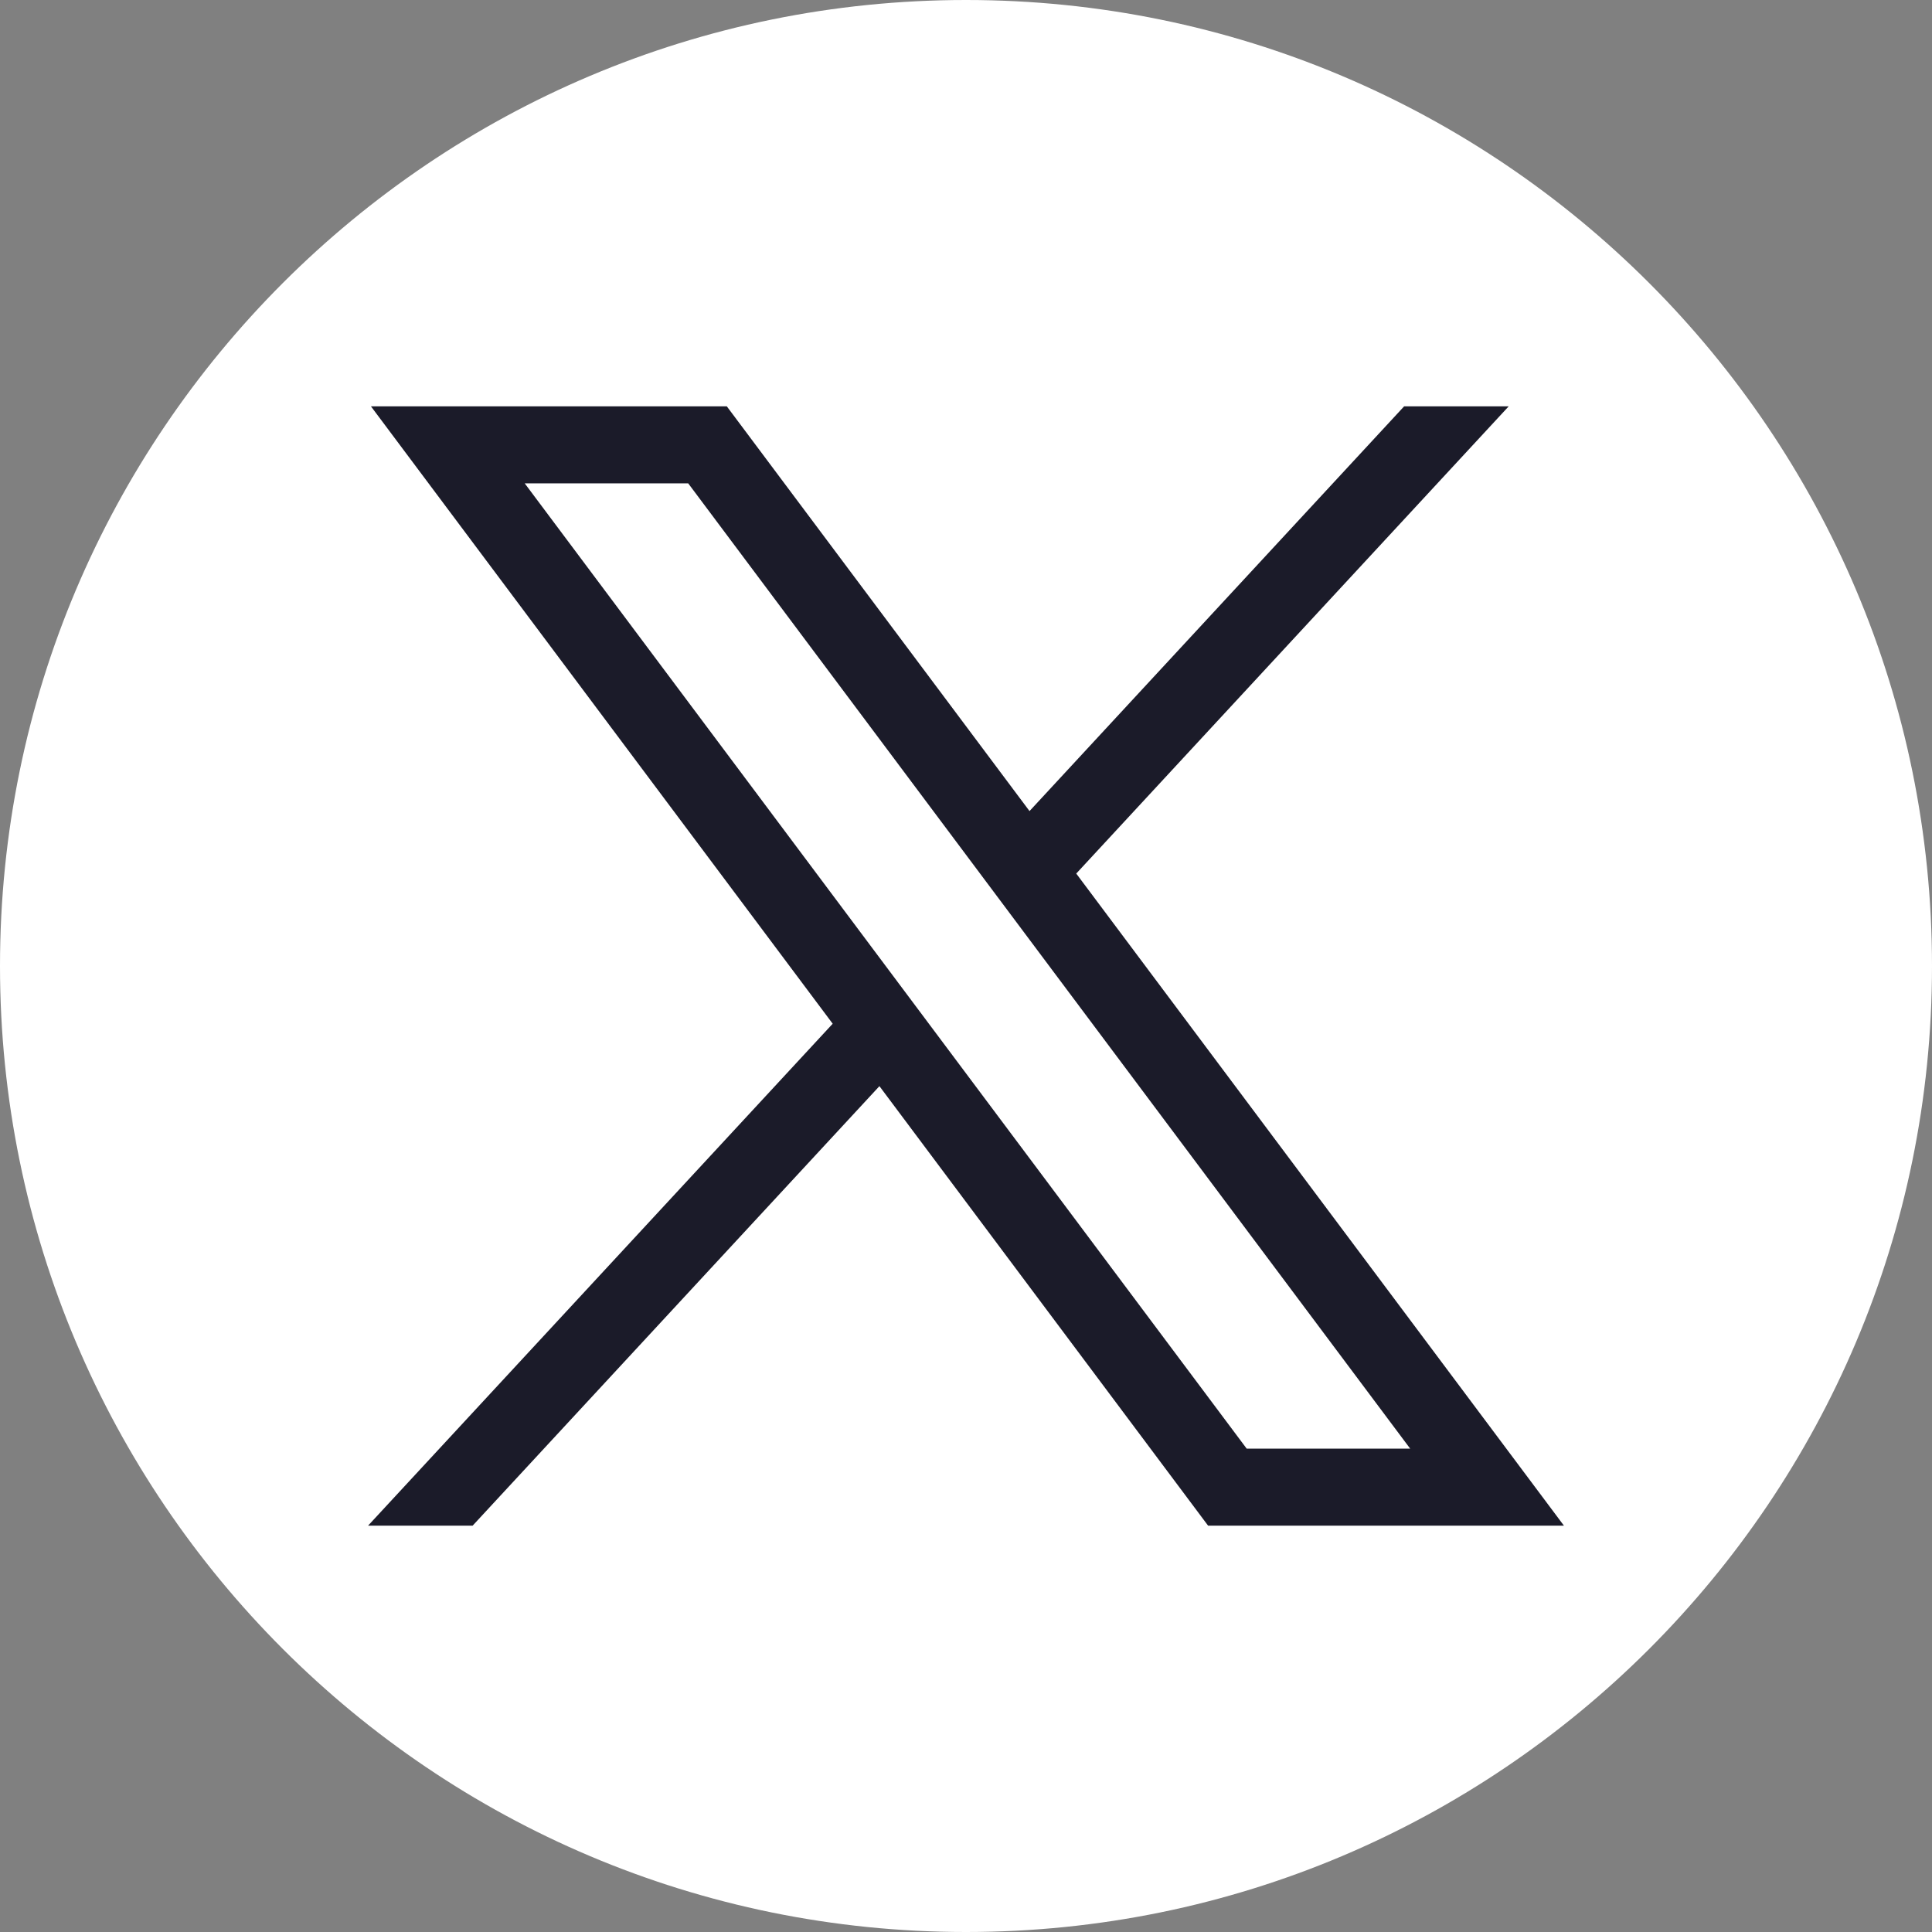
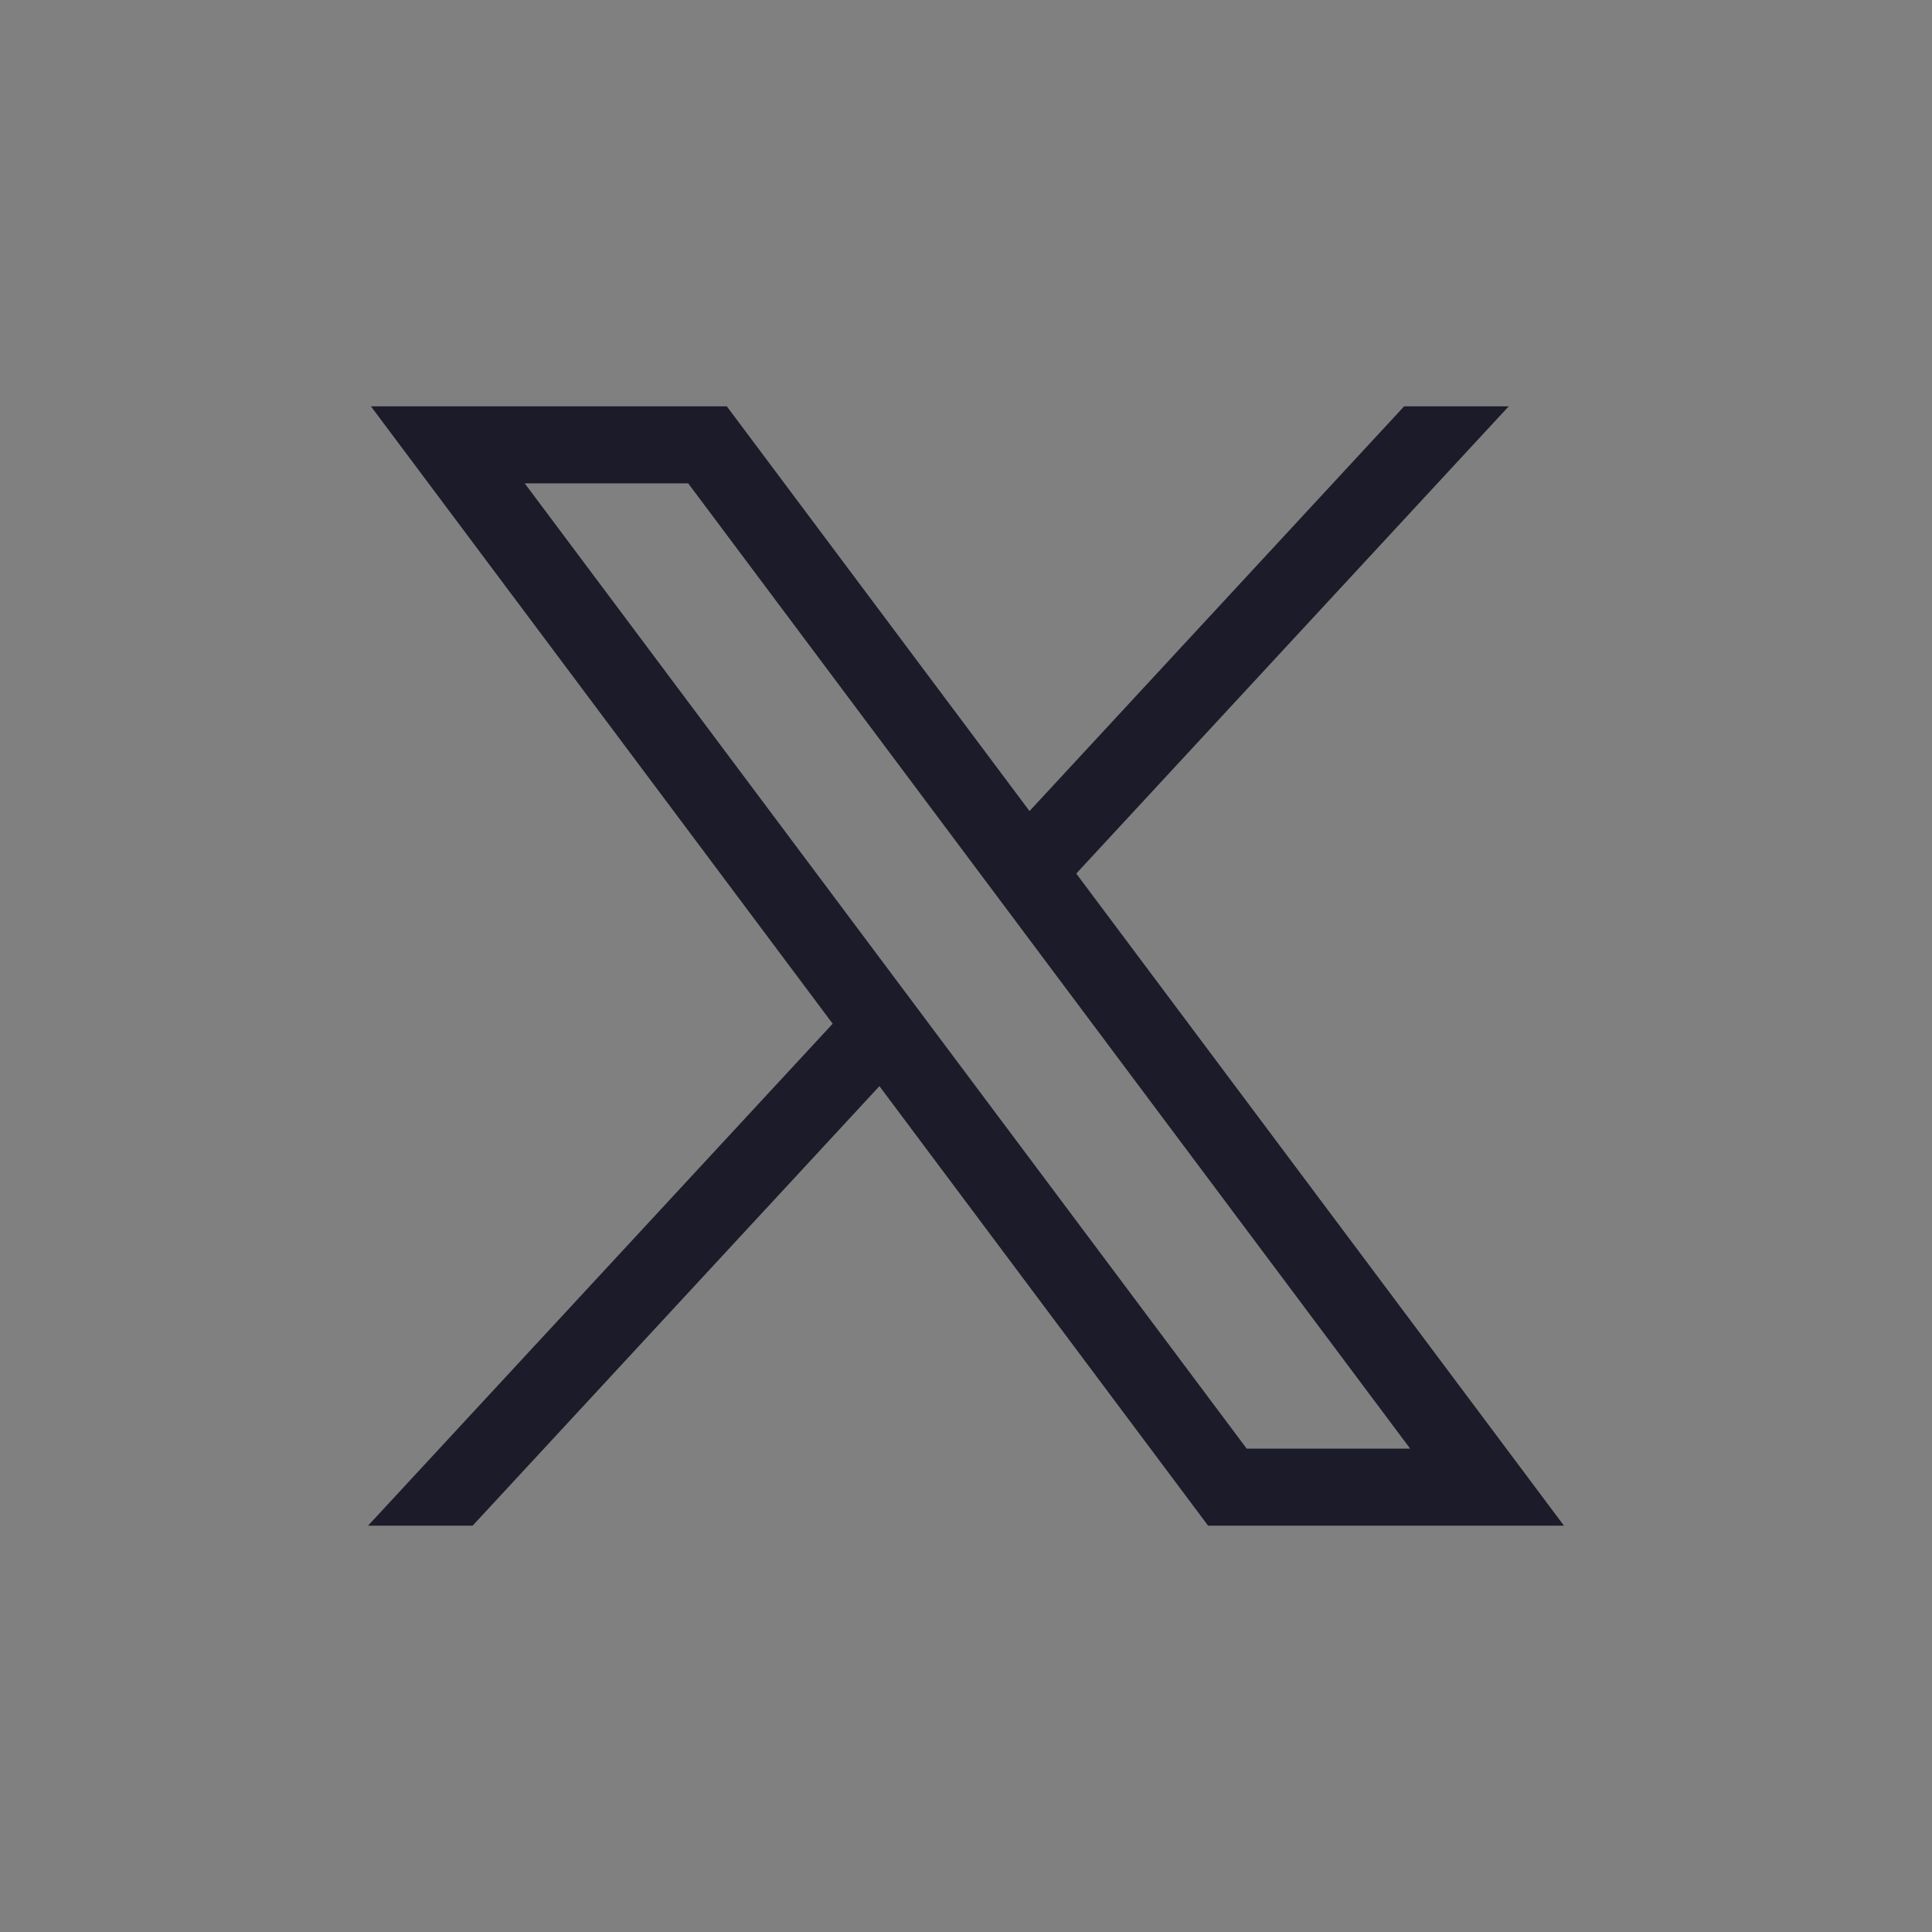
<svg xmlns="http://www.w3.org/2000/svg" width="32" height="32" viewBox="0 0 32 32" fill="none">
  <rect x="0" y="0" width="32" height="32" fill="#808080" stroke="none" />
  <g clip-path="url(#clip0_425_646)">
-     <path d="M16 32C24.837 32 32 24.837 32 16C32 7.163 24.837 0 16 0C7.163 0 0 7.163 0 16C0 24.837 7.163 32 16 32Z" fill="white" />
    <path d="M6.144 6.73L13.792 16.956L6.096 25.27H7.828L14.566 17.99L20.01 25.27H25.904L17.826 14.469L24.989 6.73H23.257L17.052 13.434L12.038 6.73H6.144ZM8.691 8.006H11.399L23.357 23.994H20.649L8.691 8.006Z" fill="#1B1B29" />
  </g>
  <defs>
    <clipPath id="clip0_425_646">
      <rect width="32" height="32" fill="white" />
    </clipPath>
  </defs>
</svg>